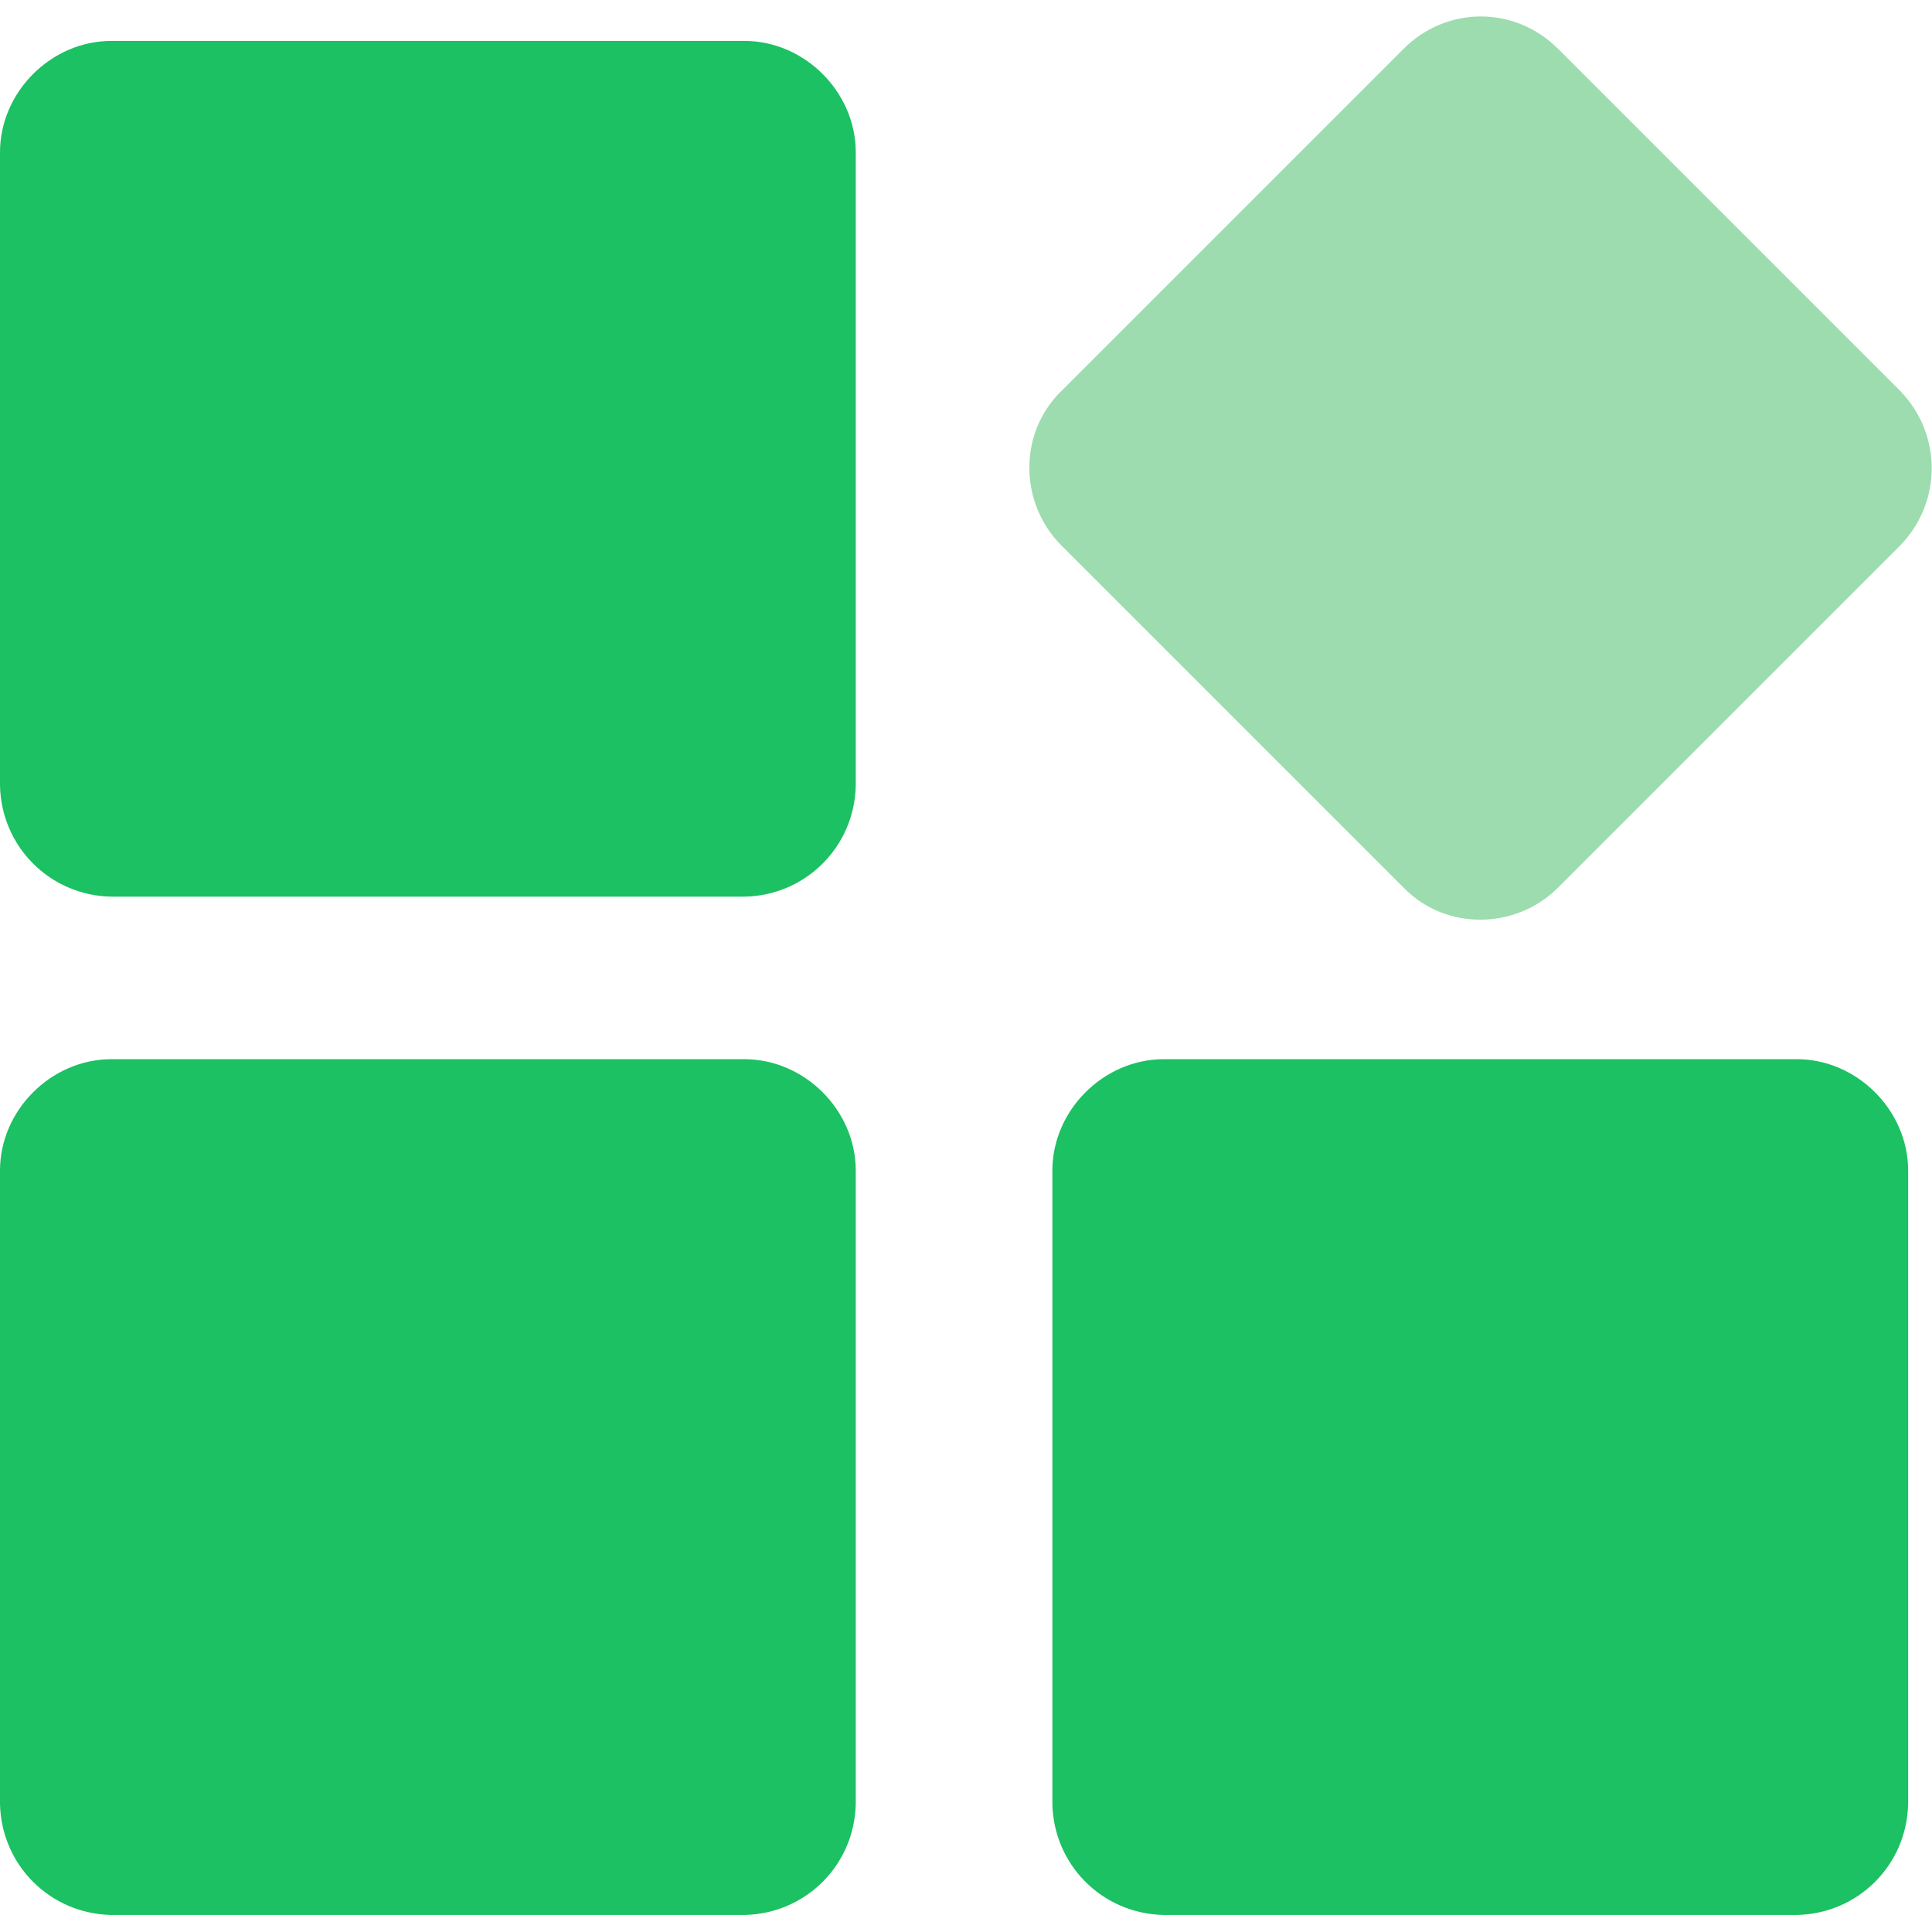
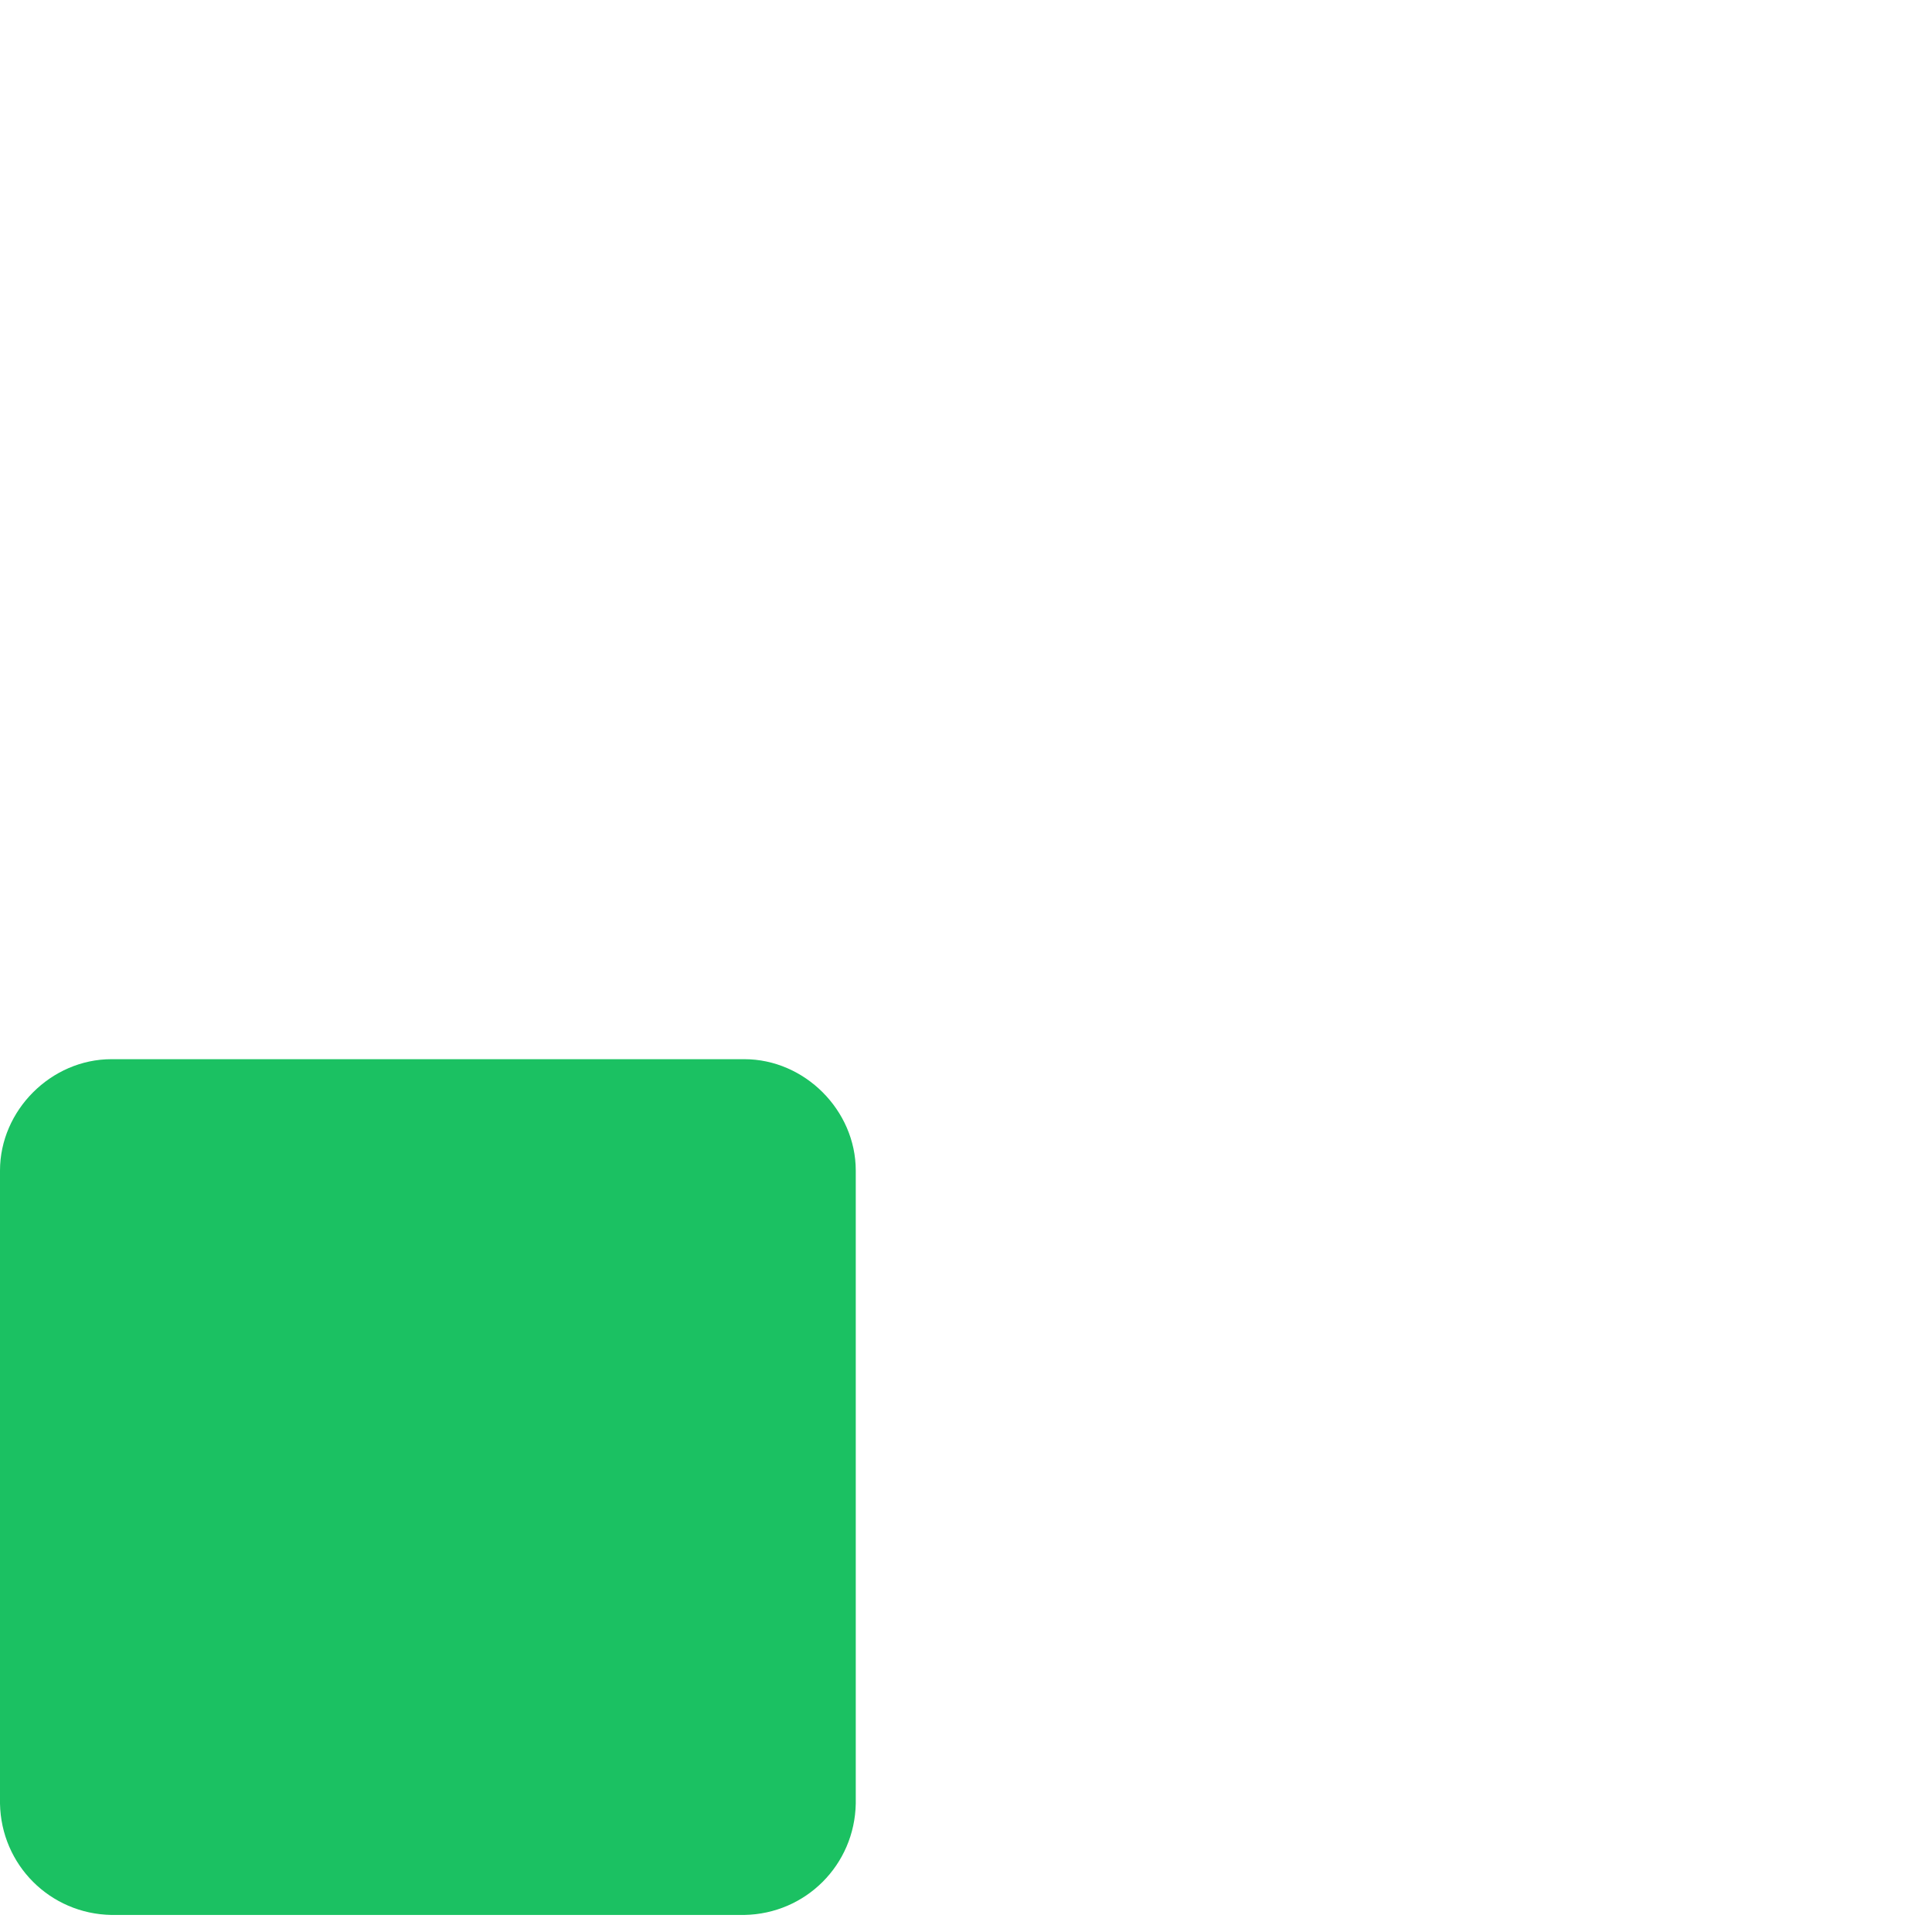
<svg xmlns="http://www.w3.org/2000/svg" version="1.1" id="图层_1" x="0px" y="0px" viewBox="0 0 170 170" style="enable-background:new 0 0 170 170;" xml:space="preserve">
  <style type="text/css">
	.st0{fill:#1FC55E;}
	.st1{fill:#333333;}
	.st2{fill:#1BC162;}
	.st3{fill:#FFFFFF;}
	.st4{opacity:0.5;fill:#FFFFFF;}
	.st5{fill:#9CDCAE;}
	.st6{fill:#FFFFFF;stroke:#FFFFFF;stroke-width:3;stroke-miterlimit:10;}
	.st7{fill:#FFFFFF;stroke:#FFFFFF;stroke-width:9;stroke-miterlimit:10;}
	.st8{fill:none;stroke:#9CDCAE;stroke-width:4;stroke-miterlimit:10;}
	.st9{fill:none;stroke:#9CDCAE;stroke-width:4;stroke-miterlimit:10;stroke-dasharray:4.776,4.776;}
	.st10{fill:none;stroke:#9CDCAE;stroke-width:4;stroke-miterlimit:10;stroke-dasharray:4.948,4.948;}
	.st11{fill:none;stroke:#9CDCAE;stroke-width:4;stroke-miterlimit:10;stroke-dasharray:5.236,5.236;}
	.st12{fill:none;stroke:#9CDCAE;stroke-width:3;stroke-miterlimit:10;}
	.st13{fill:#1C1C1E;}
</style>
  <g>
-     <path class="st2" d="M9.8,78.9c-5.4-0.1-9.7-4.4-9.8-9.8V13.4c0-5.3,4.5-9.8,9.8-9.8h55.7c5.3,0,9.8,4.5,9.8,9.8v55.7   c-0.1,5.4-4.4,9.7-9.8,9.8L9.8,78.9L9.8,78.9z" />
    <path class="st2" d="M65.5,168.5H9.8c-5.4-0.1-9.7-4.4-9.8-9.8V103c0-5.3,4.5-9.8,9.8-9.8h55.7c5.3,0,9.8,4.5,9.8,9.8v55.7   C75.2,164.1,70.9,168.4,65.5,168.5L65.5,168.5z" />
-     <path class="st5" d="M167.2,48l-30.1,30.1c-3.7,3.7-9.8,3.8-13.5,0.1c0,0,0,0-0.1-0.1L93.4,48c-3.7-3.7-3.8-9.8-0.1-13.5   c0,0,0,0,0.1-0.1l30.1-30.1c3.8-3.8,9.8-3.8,13.6,0l30.1,30.1C170.9,38.2,170.9,44.2,167.2,48L167.2,48z" />
-     <path class="st2" d="M102.4,168.5c-5.4-0.1-9.7-4.4-9.8-9.8V103c0-5.3,4.5-9.8,9.8-9.8h55.7c5.3,0,9.8,4.5,9.8,9.8v55.7   c-0.1,5.4-4.4,9.7-9.8,9.8L102.4,168.5L102.4,168.5z" />
  </g>
</svg>